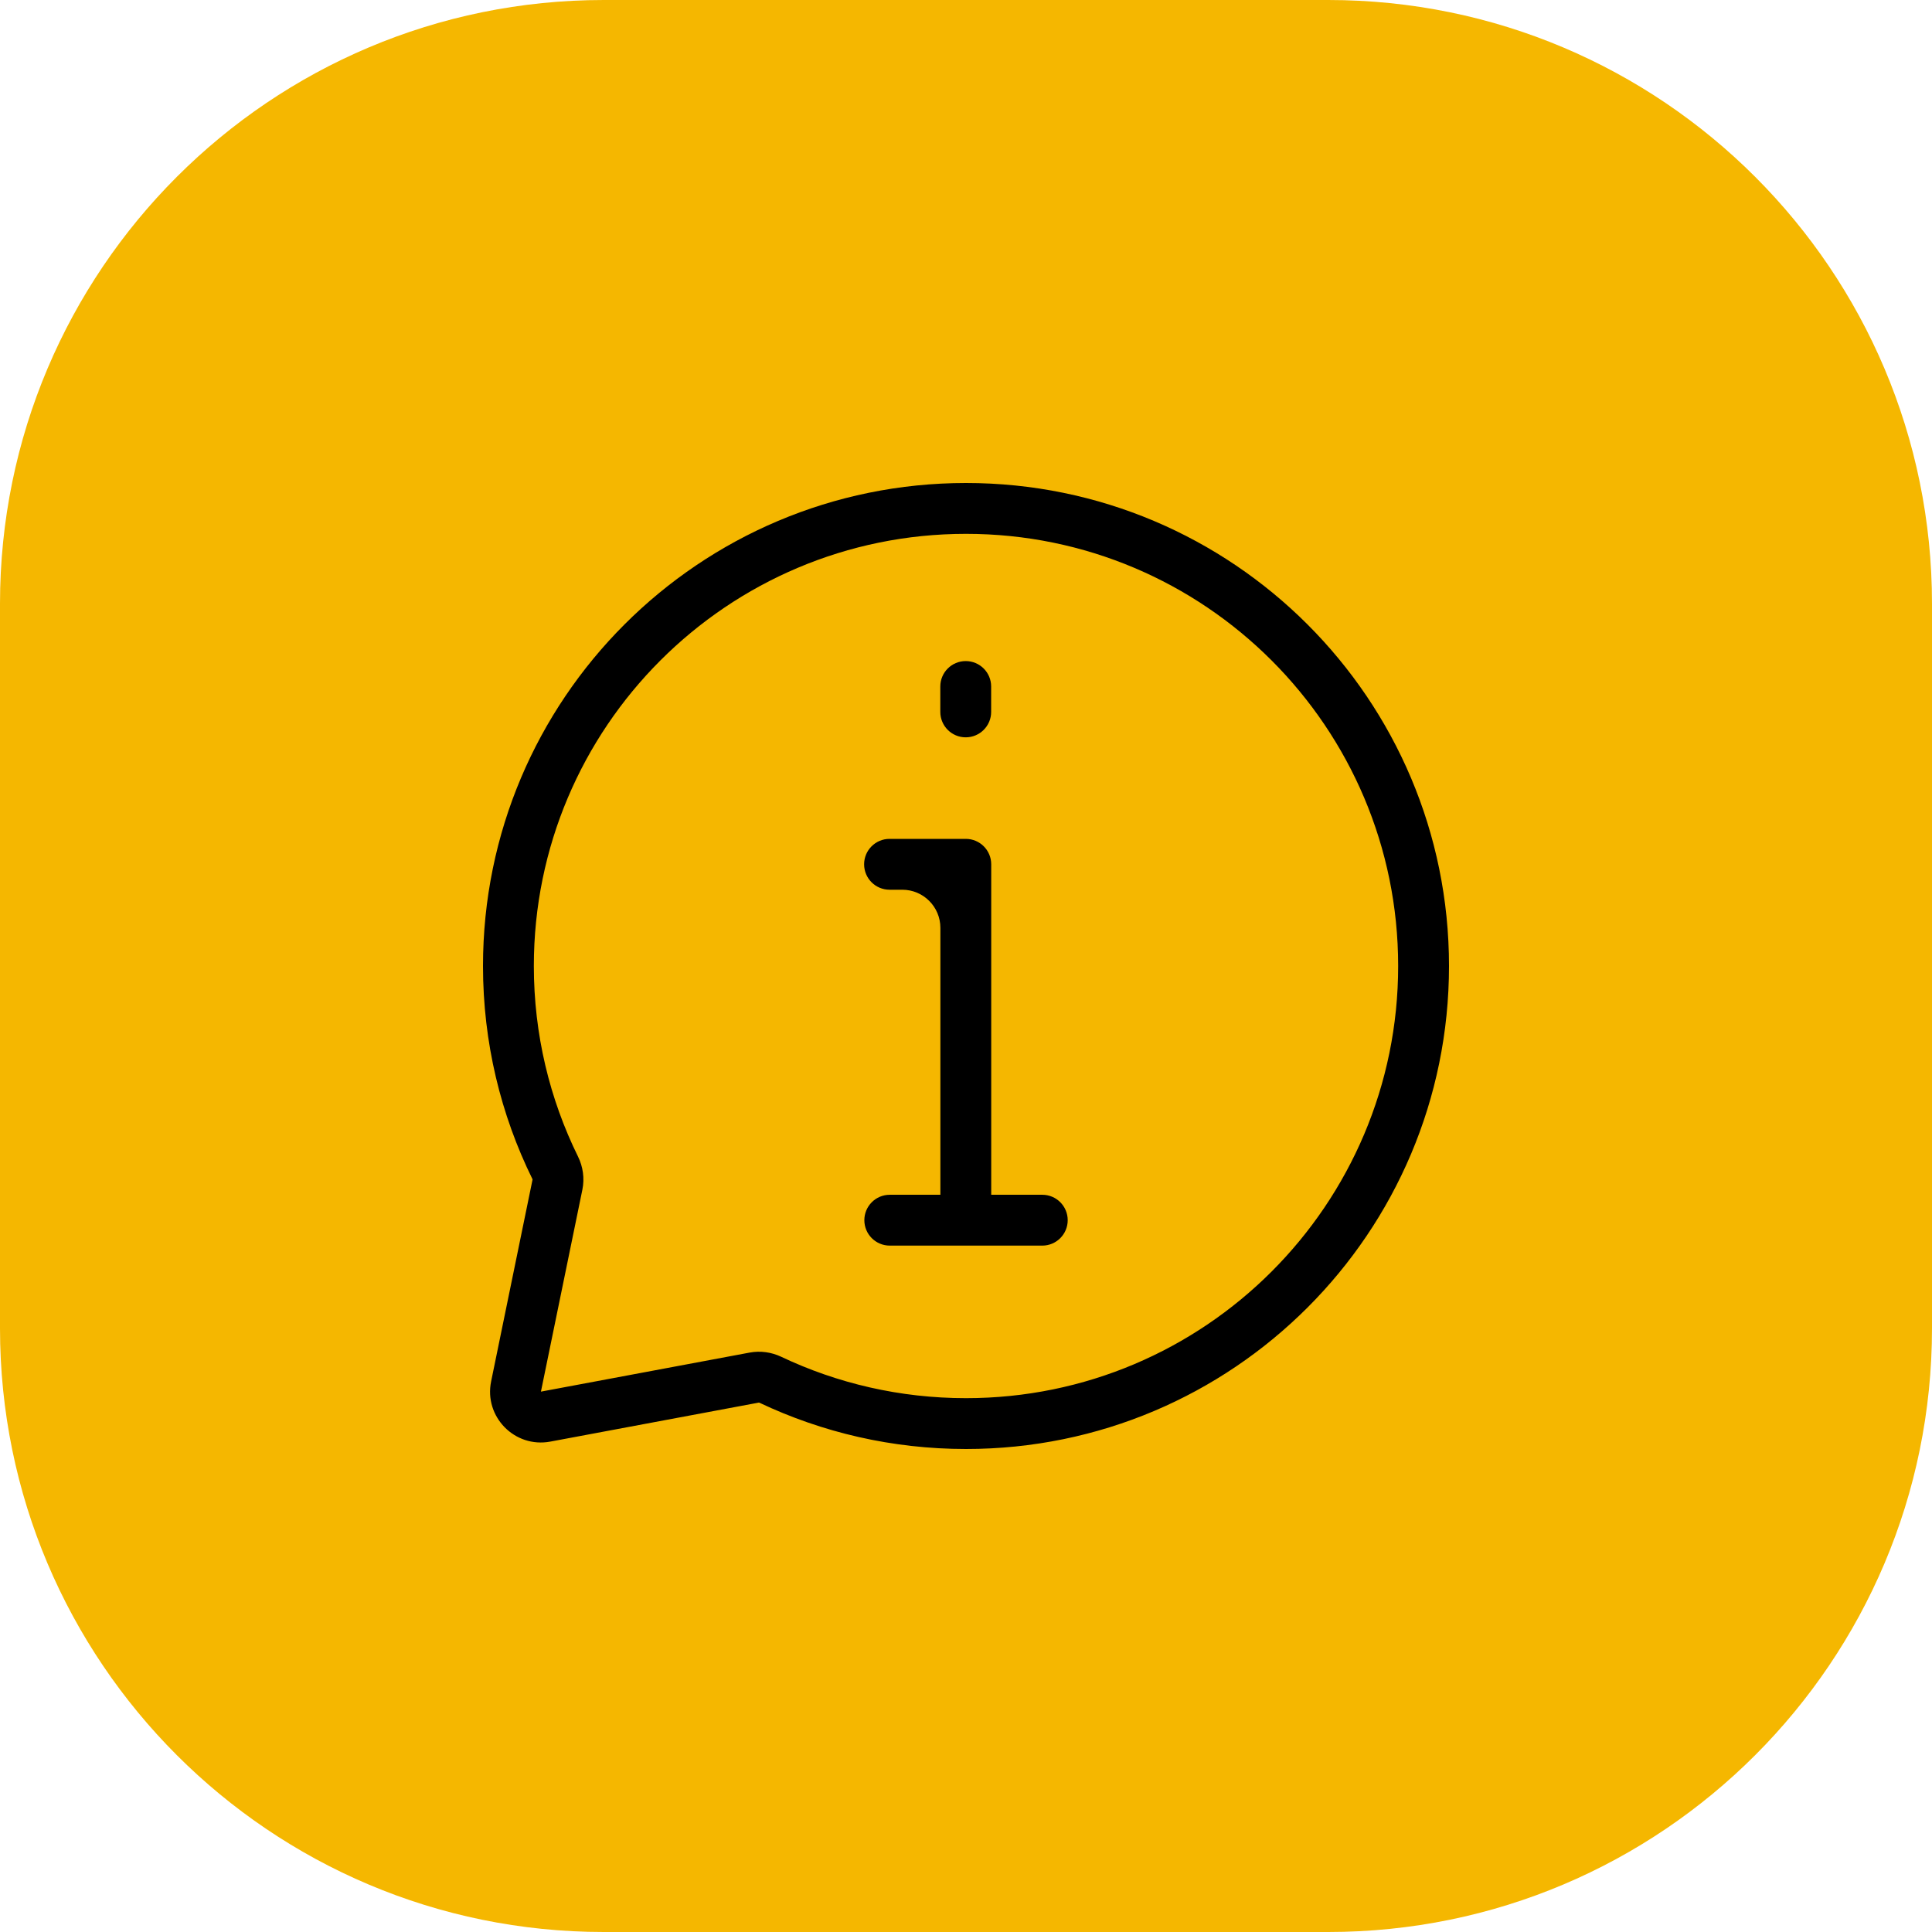
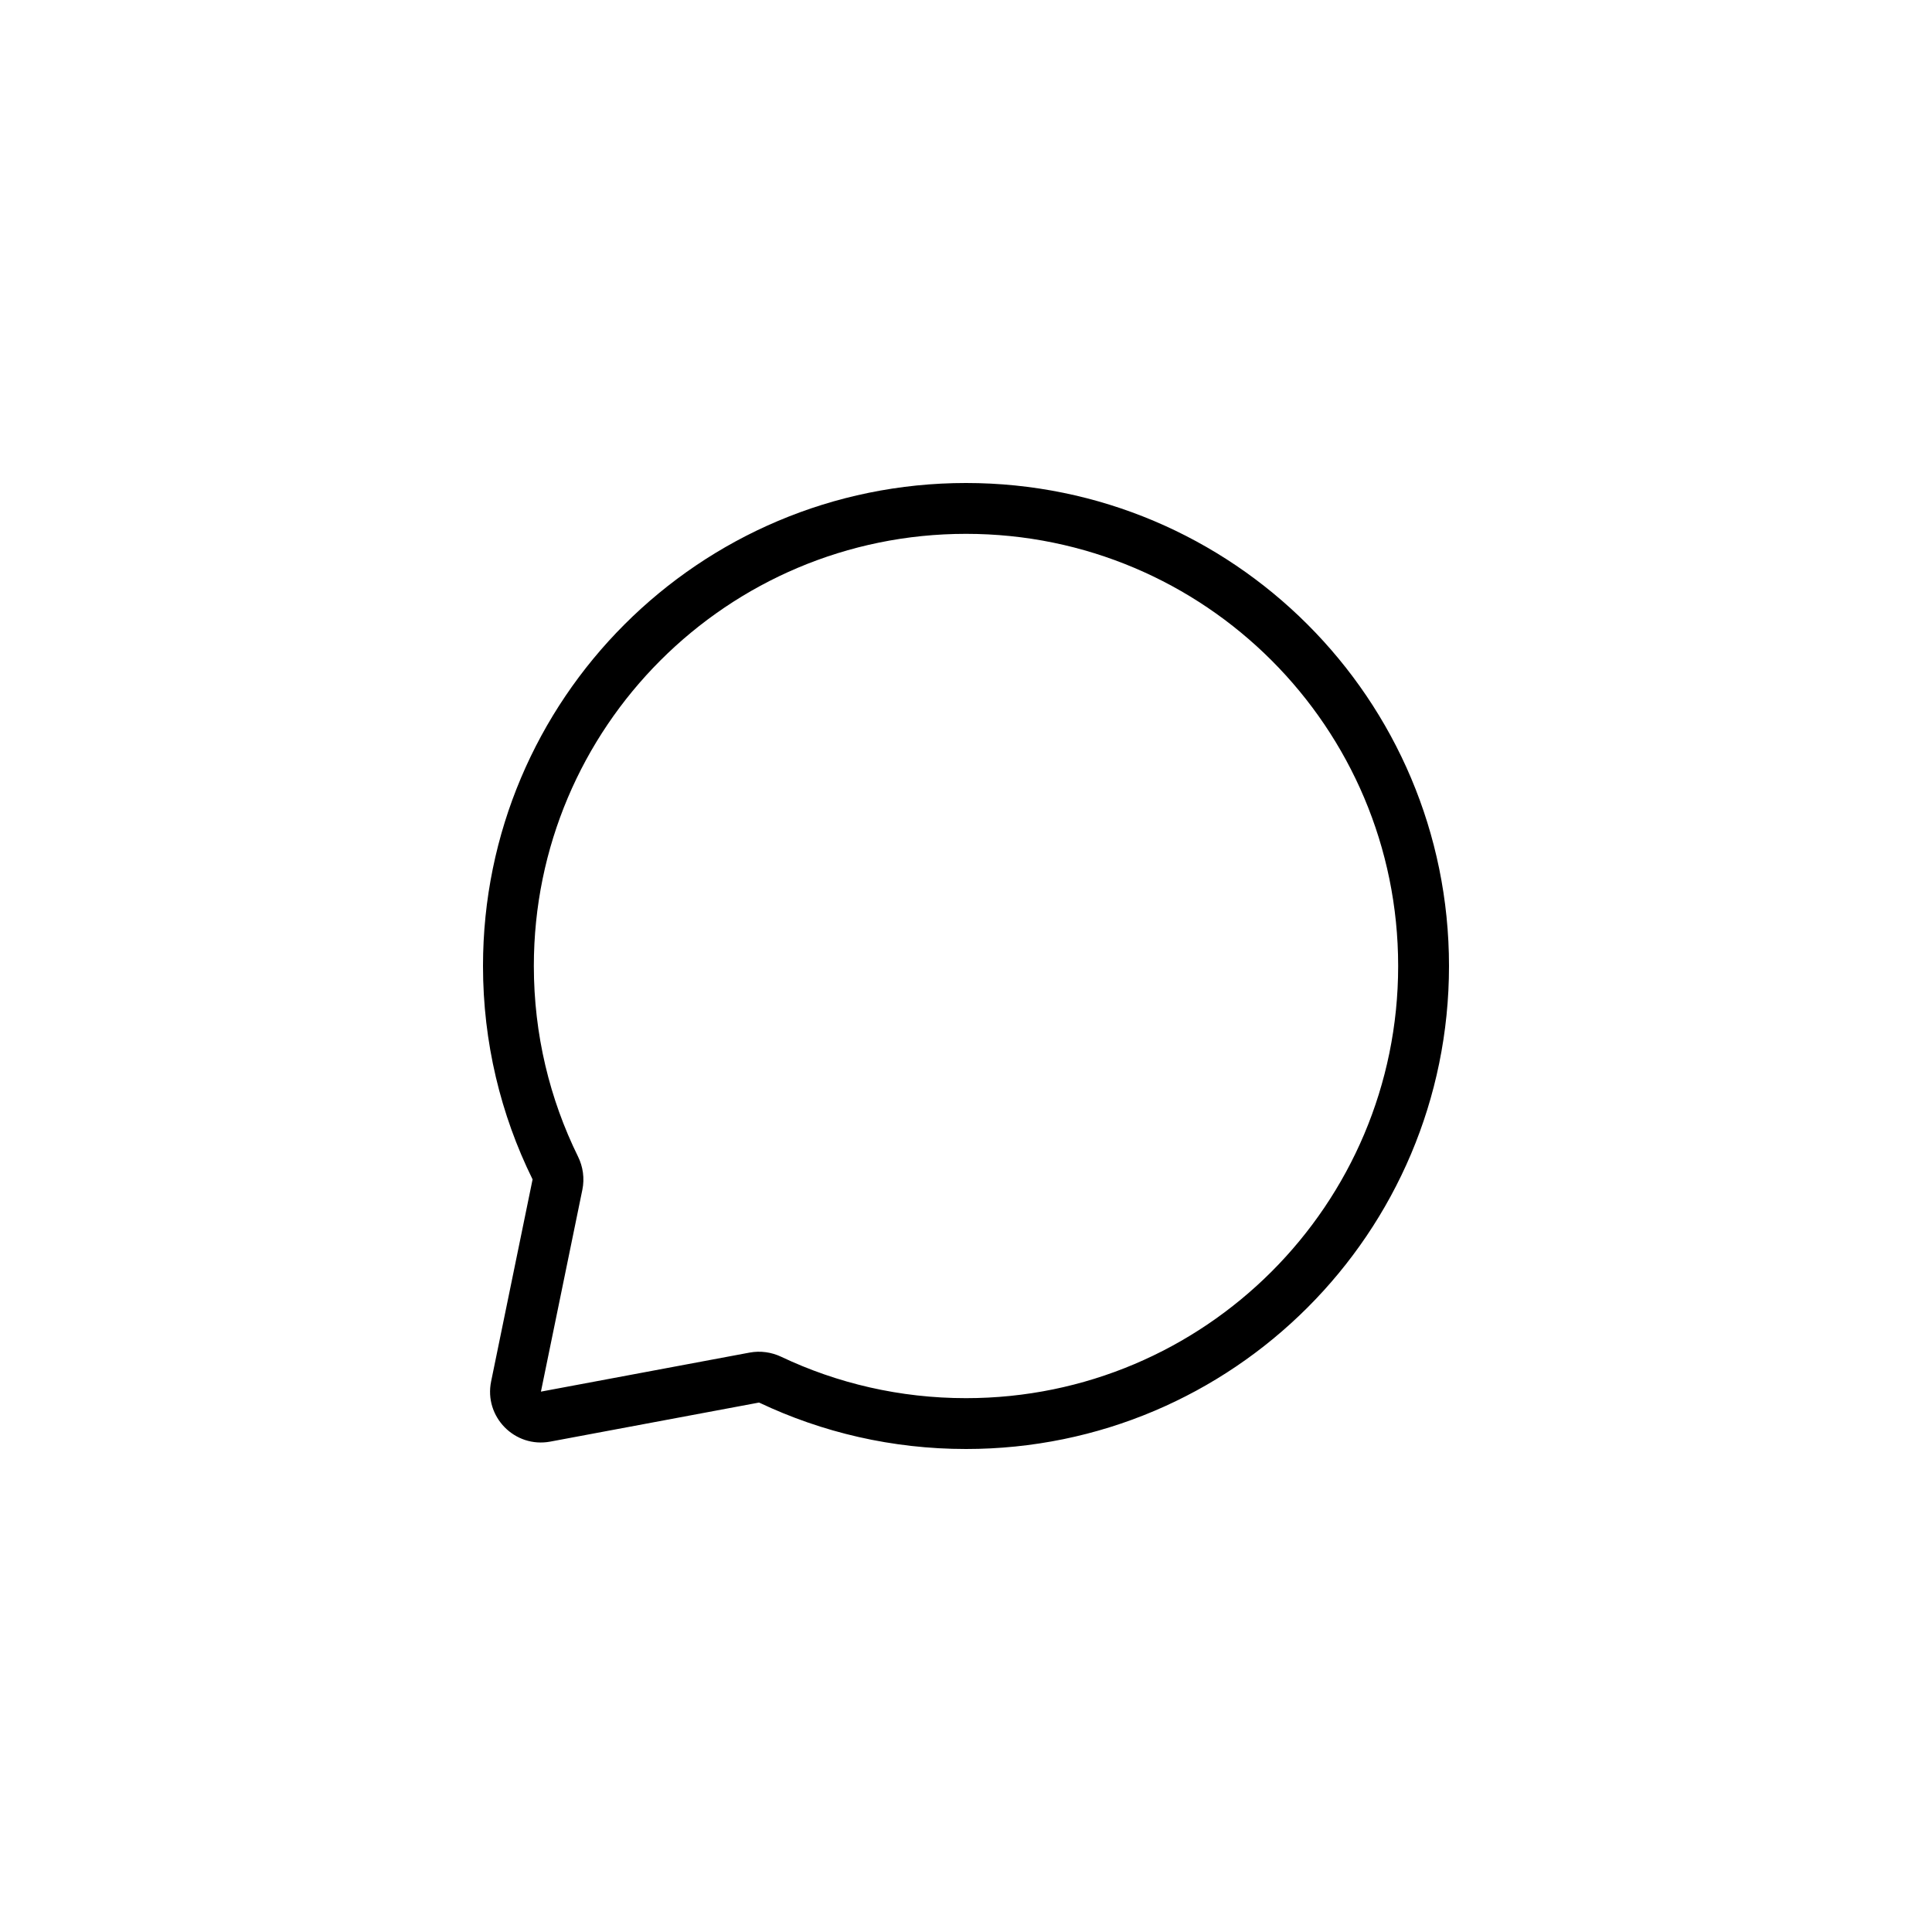
<svg xmlns="http://www.w3.org/2000/svg" width="200" height="200" viewBox="0 0 200 200" fill="none">
-   <path d="M137.5 0H62.5C27.982 0 0 27.982 0 62.5V137.5C0 172.018 27.982 200 62.5 200H137.5C172.018 200 200 172.018 200 137.5V62.5C200 27.982 172.018 0 137.5 0Z" fill="#F5B700" />
  <path fill-rule="evenodd" clip-rule="evenodd" d="M100 55.263C75.293 55.263 55.263 75.293 55.263 100C55.263 107.087 56.909 113.781 59.837 119.729C60.349 120.769 60.529 121.974 60.286 123.162L55.997 144.061L77.597 140.02C78.729 139.808 79.872 139.98 80.867 140.451C86.664 143.199 93.149 144.737 100 144.737C124.708 144.737 144.737 124.708 144.737 100C144.737 75.293 124.708 55.263 100 55.263ZM50 100C50 72.386 72.386 50 100 50C127.614 50 150 72.386 150 100C150 127.614 127.614 150 100 150C92.353 150 85.101 148.282 78.613 145.208C78.584 145.194 78.567 145.194 78.564 145.194L56.965 149.235C53.289 149.922 50.089 146.666 50.841 143.004L55.13 122.106C55.13 122.103 55.13 122.084 55.115 122.054C51.839 115.399 50 107.91 50 100Z" fill="black" />
-   <path fill-rule="evenodd" clip-rule="evenodd" d="M102.611 89.472V123.682C102.611 125.135 101.433 126.314 99.979 126.314C98.526 126.314 97.348 125.135 97.348 123.682V96.05C97.348 93.871 95.581 92.104 93.401 92.104H92.085C90.631 92.104 89.453 90.925 89.453 89.472C89.453 88.019 90.631 86.84 92.085 86.84H99.979C101.433 86.84 102.611 88.019 102.611 89.472Z" fill="black" />
-   <path fill-rule="evenodd" clip-rule="evenodd" d="M110.529 126.313C110.529 127.767 109.351 128.945 107.898 128.945H92.108C90.655 128.945 89.477 127.767 89.477 126.313C89.477 124.86 90.655 123.682 92.108 123.682H107.898C109.351 123.682 110.529 124.86 110.529 126.313Z" fill="black" />
-   <path fill-rule="evenodd" clip-rule="evenodd" d="M99.971 68.434C101.425 68.434 102.603 69.612 102.603 71.065V73.697C102.603 75.15 101.425 76.328 99.971 76.328C98.518 76.328 97.34 75.15 97.34 73.697V71.065C97.34 69.612 98.518 68.434 99.971 68.434Z" fill="black" />
</svg>